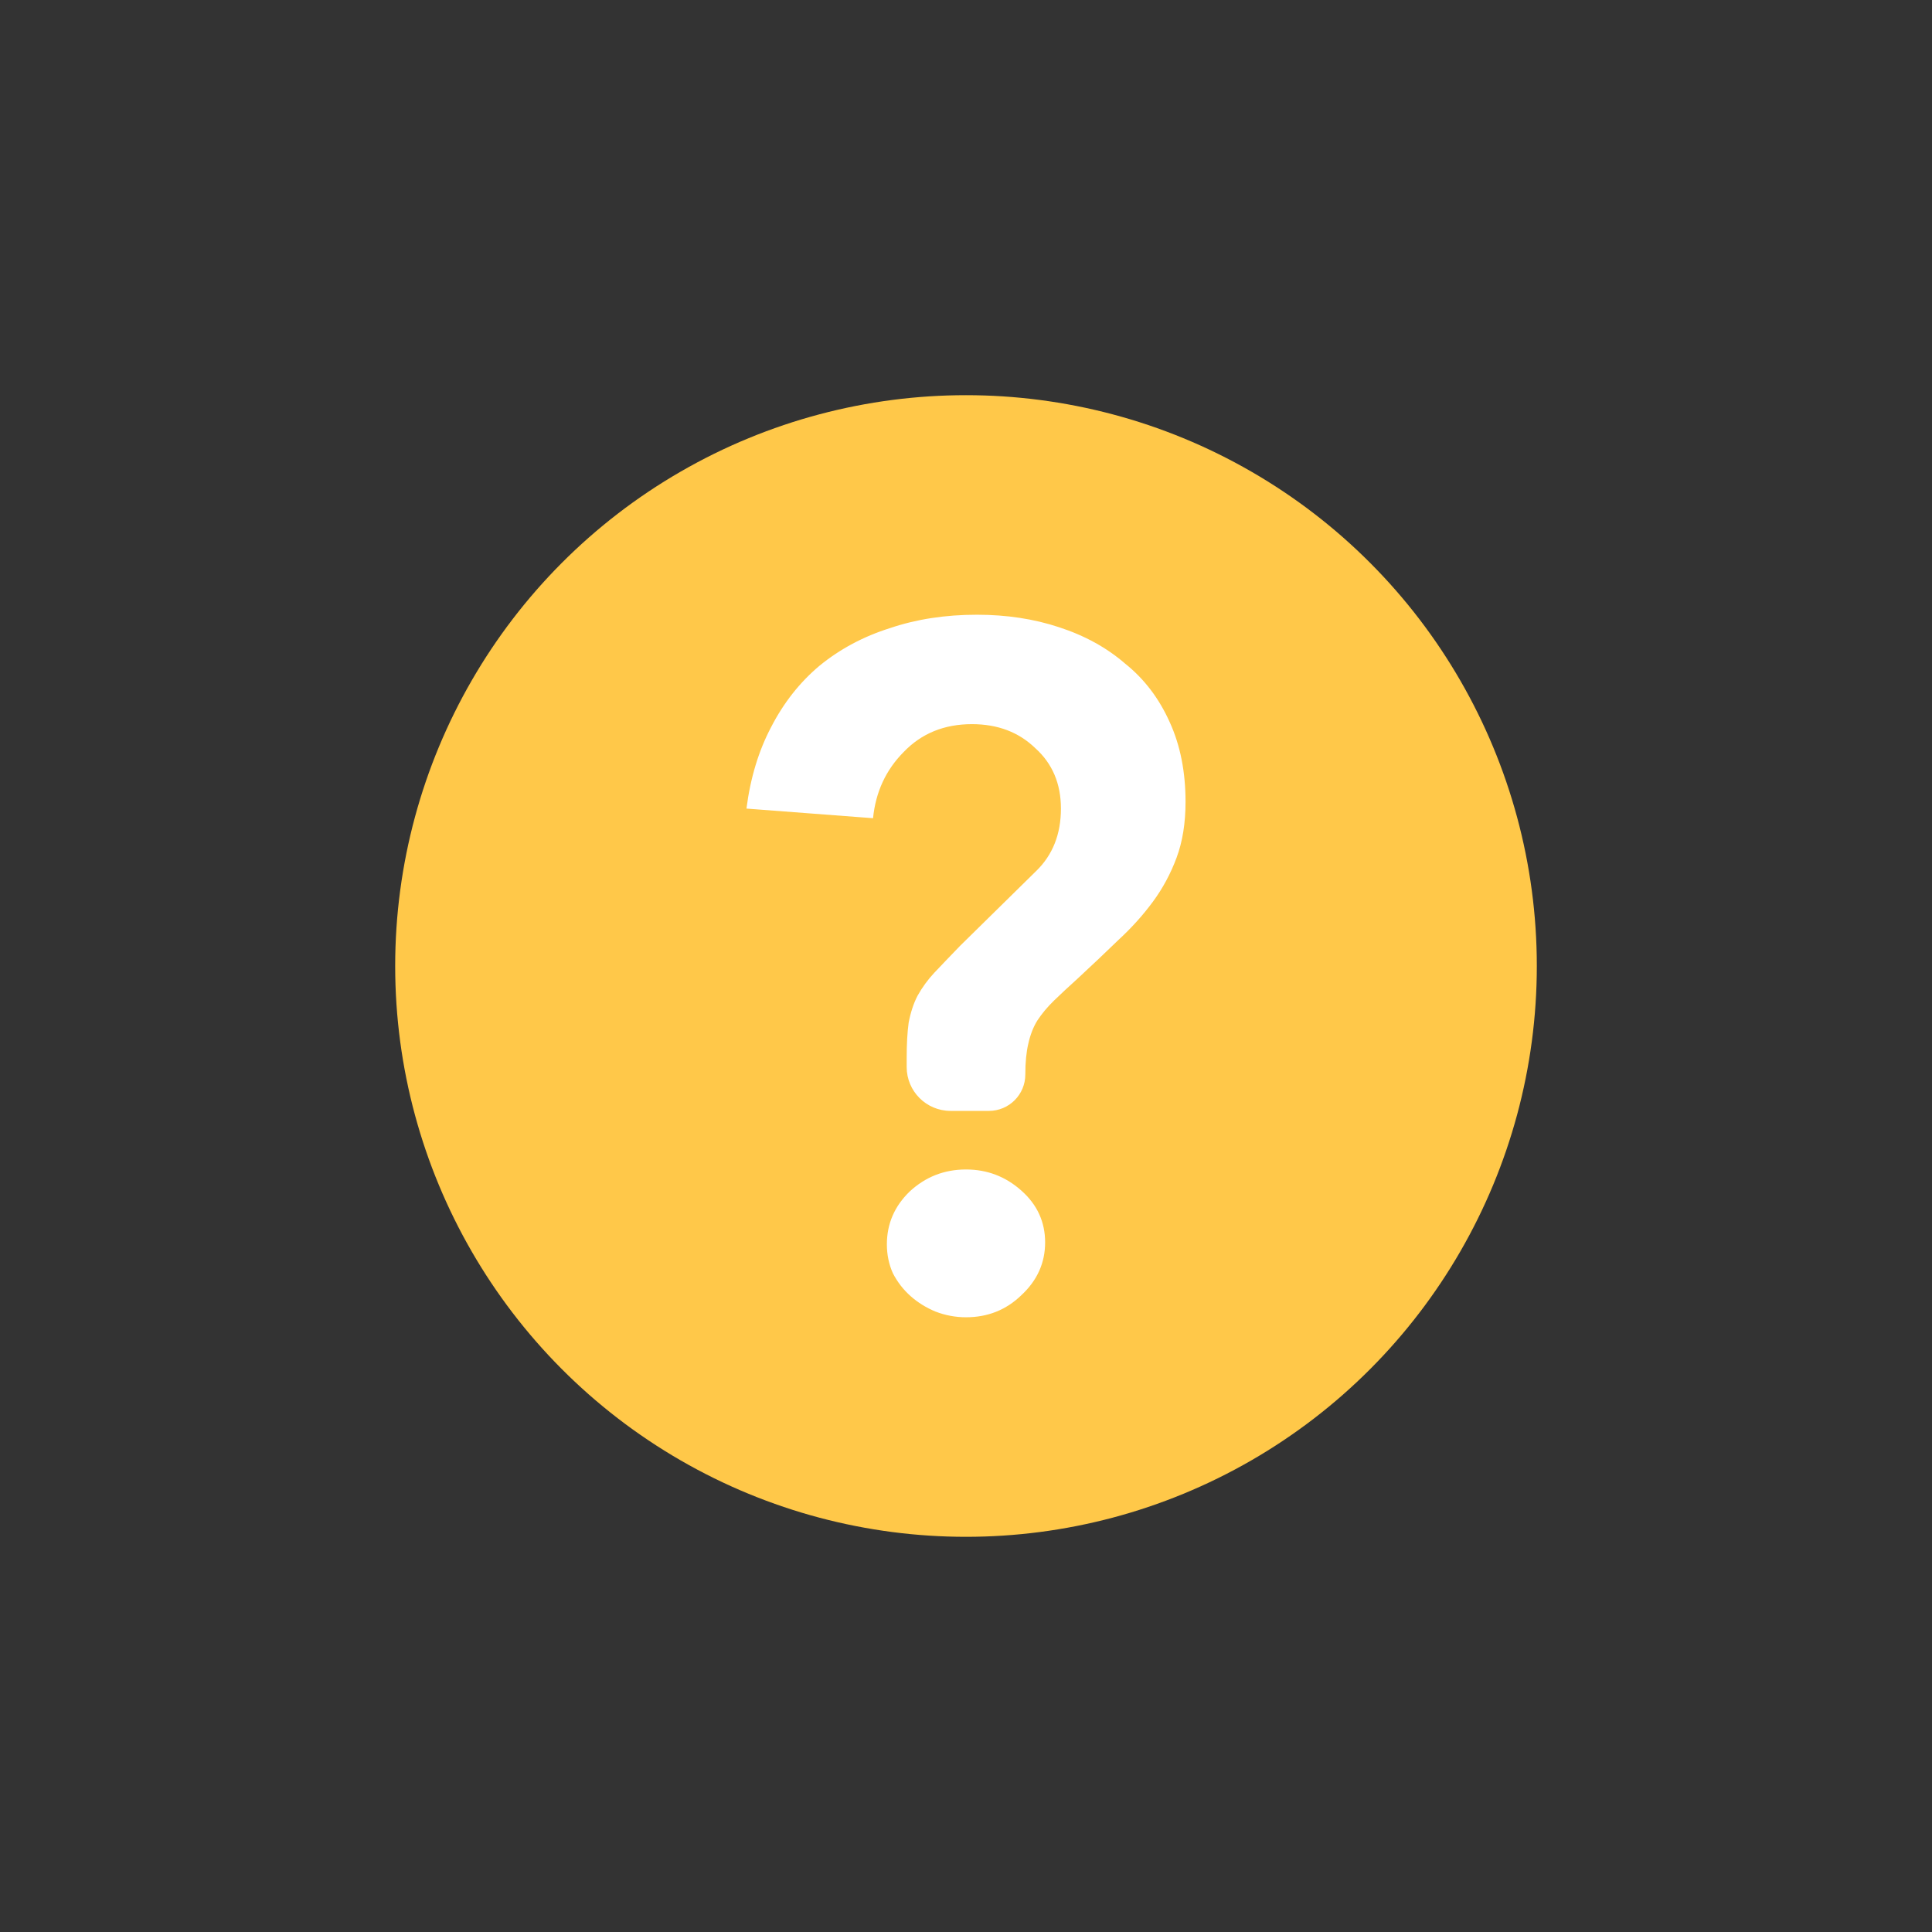
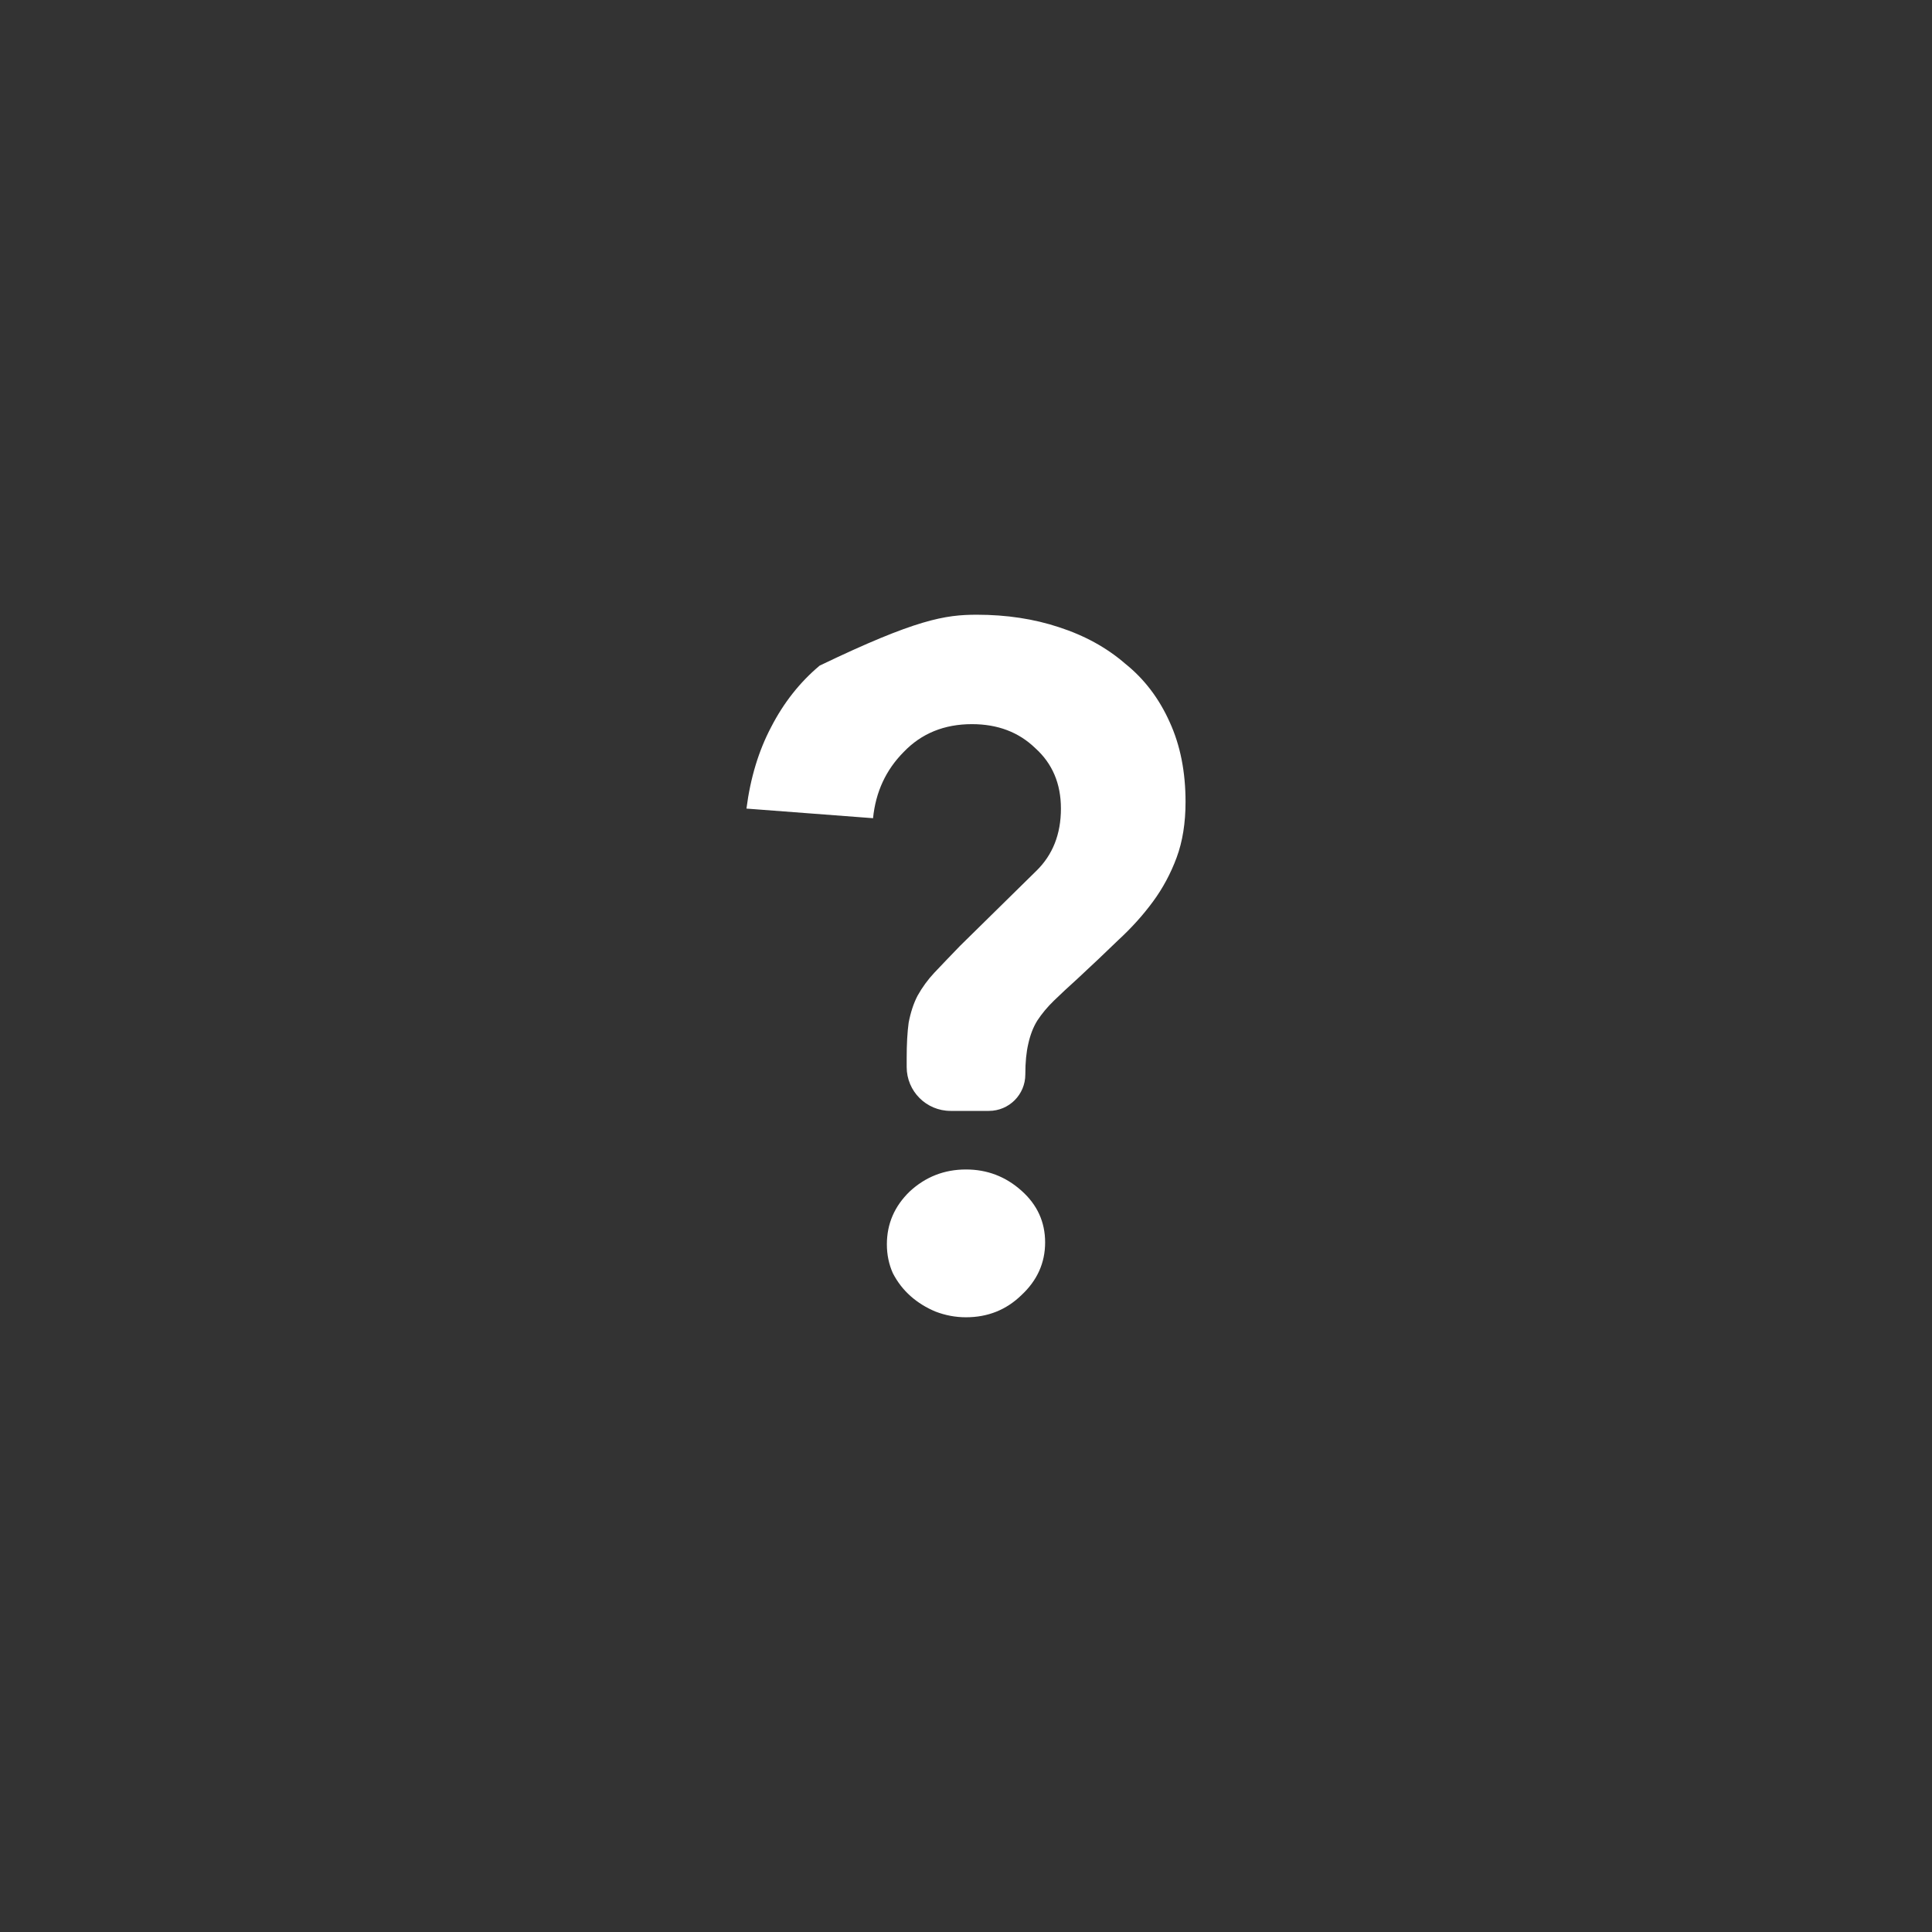
<svg xmlns="http://www.w3.org/2000/svg" width="44" height="44" viewBox="0 0 44 44" fill="none">
  <rect x="0" y="0" width="44" height="44" fill="#333333" stroke="none" />
-   <circle cx="22" cy="22" r="13" fill="#FFC849" />
-   <path d="M21.649 25.3C21.096 25.3 20.649 24.853 20.649 24.3V24.098C20.649 23.778 20.664 23.508 20.694 23.29C20.739 23.056 20.806 22.852 20.896 22.678C21.002 22.488 21.129 22.313 21.279 22.153C21.444 21.978 21.64 21.774 21.865 21.541L23.599 19.836C23.974 19.472 24.162 18.998 24.162 18.415C24.162 17.847 23.967 17.388 23.577 17.038C23.201 16.674 22.721 16.492 22.135 16.492C21.505 16.492 20.986 16.703 20.581 17.126C20.176 17.534 19.943 18.036 19.883 18.634L17 18.415C17.09 17.716 17.278 17.096 17.563 16.557C17.848 16.004 18.216 15.537 18.667 15.159C19.132 14.78 19.665 14.495 20.266 14.306C20.866 14.102 21.527 14 22.248 14C22.923 14 23.547 14.095 24.117 14.284C24.703 14.474 25.206 14.751 25.626 15.115C26.062 15.464 26.399 15.909 26.64 16.448C26.88 16.973 27 17.577 27 18.262C27 18.743 26.932 19.166 26.797 19.53C26.662 19.894 26.482 20.23 26.257 20.535C26.032 20.841 25.769 21.133 25.468 21.41C25.183 21.687 24.875 21.978 24.545 22.284C24.335 22.474 24.155 22.641 24.005 22.787C23.854 22.933 23.727 23.086 23.622 23.246C23.532 23.392 23.464 23.567 23.419 23.77C23.374 23.96 23.351 24.193 23.351 24.47V24.47C23.351 24.929 22.98 25.3 22.521 25.3H21.649ZM20.198 28.339C20.198 27.872 20.371 27.472 20.716 27.137C21.077 26.802 21.505 26.634 22 26.634C22.48 26.634 22.901 26.794 23.261 27.115C23.622 27.435 23.802 27.829 23.802 28.295C23.802 28.761 23.622 29.162 23.261 29.497C22.916 29.832 22.495 30 22 30C21.76 30 21.527 29.956 21.302 29.869C21.092 29.781 20.904 29.665 20.739 29.519C20.574 29.373 20.438 29.198 20.333 28.994C20.243 28.791 20.198 28.572 20.198 28.339Z" fill="white" />
+   <path d="M21.649 25.3C21.096 25.3 20.649 24.853 20.649 24.3V24.098C20.649 23.778 20.664 23.508 20.694 23.29C20.739 23.056 20.806 22.852 20.896 22.678C21.002 22.488 21.129 22.313 21.279 22.153C21.444 21.978 21.64 21.774 21.865 21.541L23.599 19.836C23.974 19.472 24.162 18.998 24.162 18.415C24.162 17.847 23.967 17.388 23.577 17.038C23.201 16.674 22.721 16.492 22.135 16.492C21.505 16.492 20.986 16.703 20.581 17.126C20.176 17.534 19.943 18.036 19.883 18.634L17 18.415C17.09 17.716 17.278 17.096 17.563 16.557C17.848 16.004 18.216 15.537 18.667 15.159C20.866 14.102 21.527 14 22.248 14C22.923 14 23.547 14.095 24.117 14.284C24.703 14.474 25.206 14.751 25.626 15.115C26.062 15.464 26.399 15.909 26.64 16.448C26.88 16.973 27 17.577 27 18.262C27 18.743 26.932 19.166 26.797 19.53C26.662 19.894 26.482 20.23 26.257 20.535C26.032 20.841 25.769 21.133 25.468 21.41C25.183 21.687 24.875 21.978 24.545 22.284C24.335 22.474 24.155 22.641 24.005 22.787C23.854 22.933 23.727 23.086 23.622 23.246C23.532 23.392 23.464 23.567 23.419 23.77C23.374 23.96 23.351 24.193 23.351 24.47V24.47C23.351 24.929 22.98 25.3 22.521 25.3H21.649ZM20.198 28.339C20.198 27.872 20.371 27.472 20.716 27.137C21.077 26.802 21.505 26.634 22 26.634C22.48 26.634 22.901 26.794 23.261 27.115C23.622 27.435 23.802 27.829 23.802 28.295C23.802 28.761 23.622 29.162 23.261 29.497C22.916 29.832 22.495 30 22 30C21.76 30 21.527 29.956 21.302 29.869C21.092 29.781 20.904 29.665 20.739 29.519C20.574 29.373 20.438 29.198 20.333 28.994C20.243 28.791 20.198 28.572 20.198 28.339Z" fill="white" />
</svg>